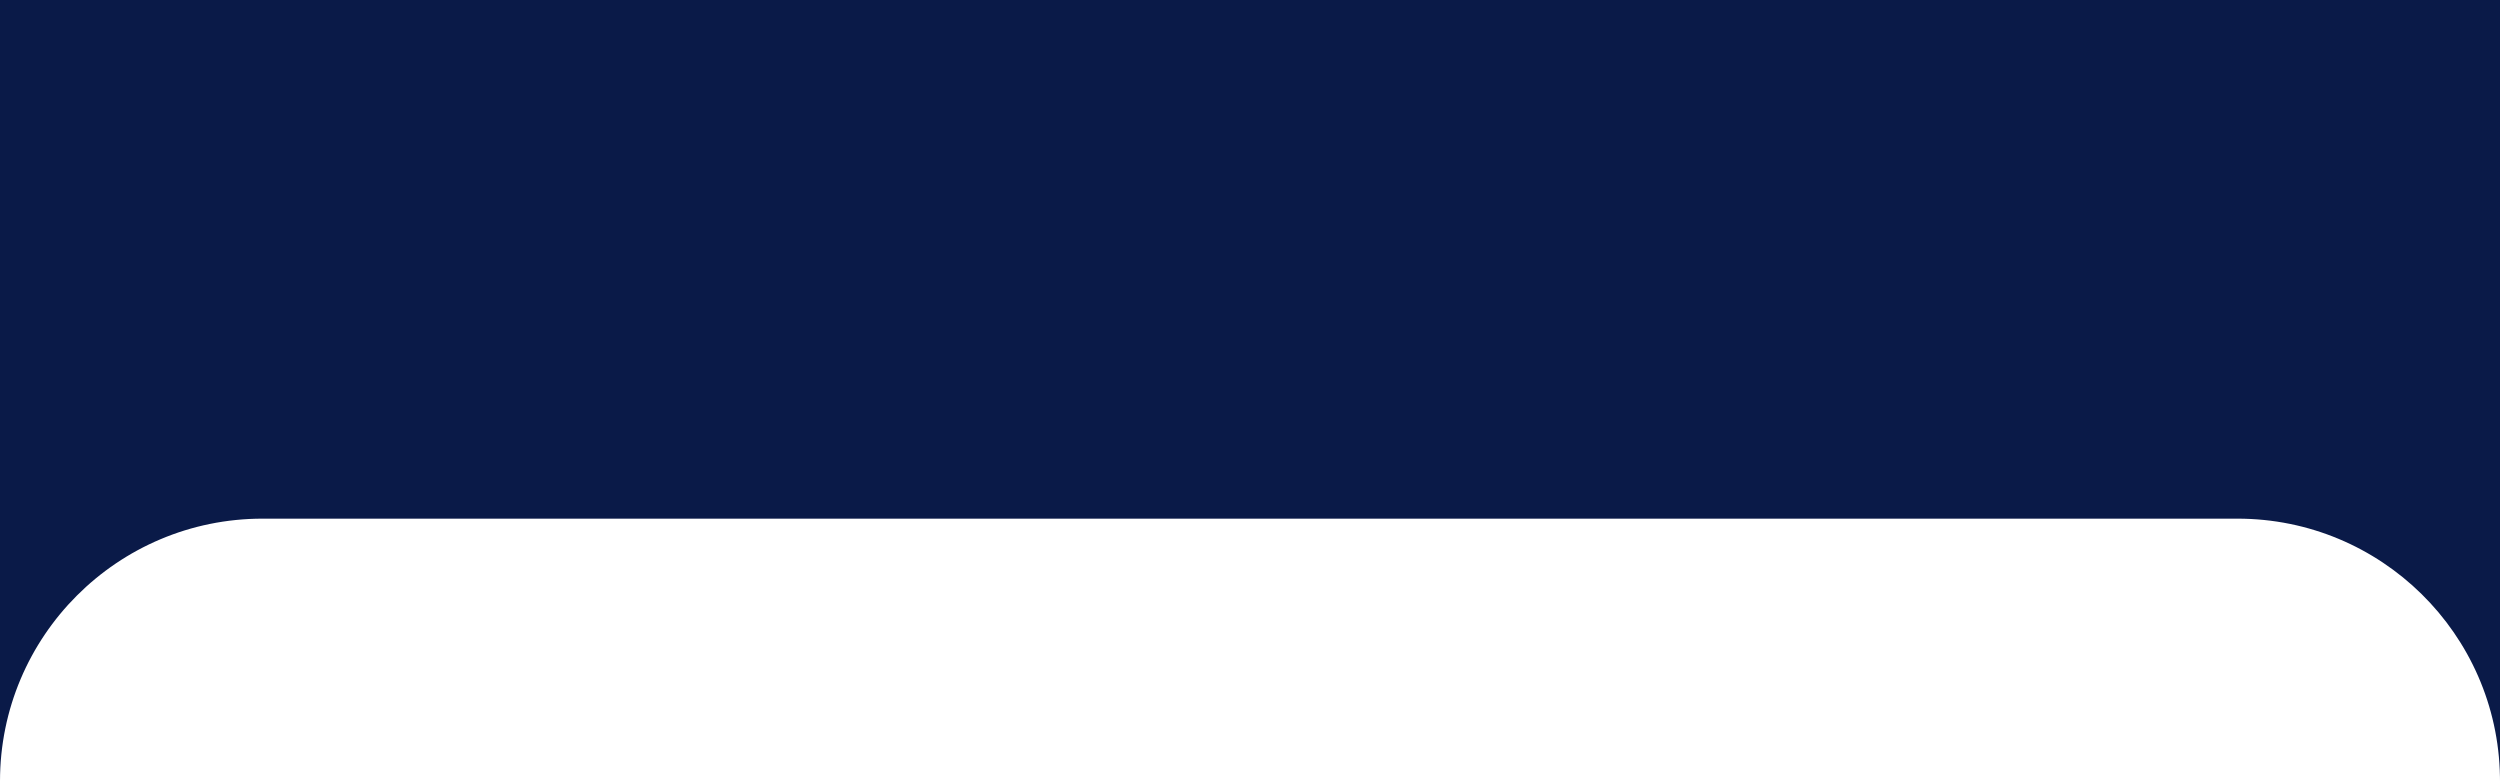
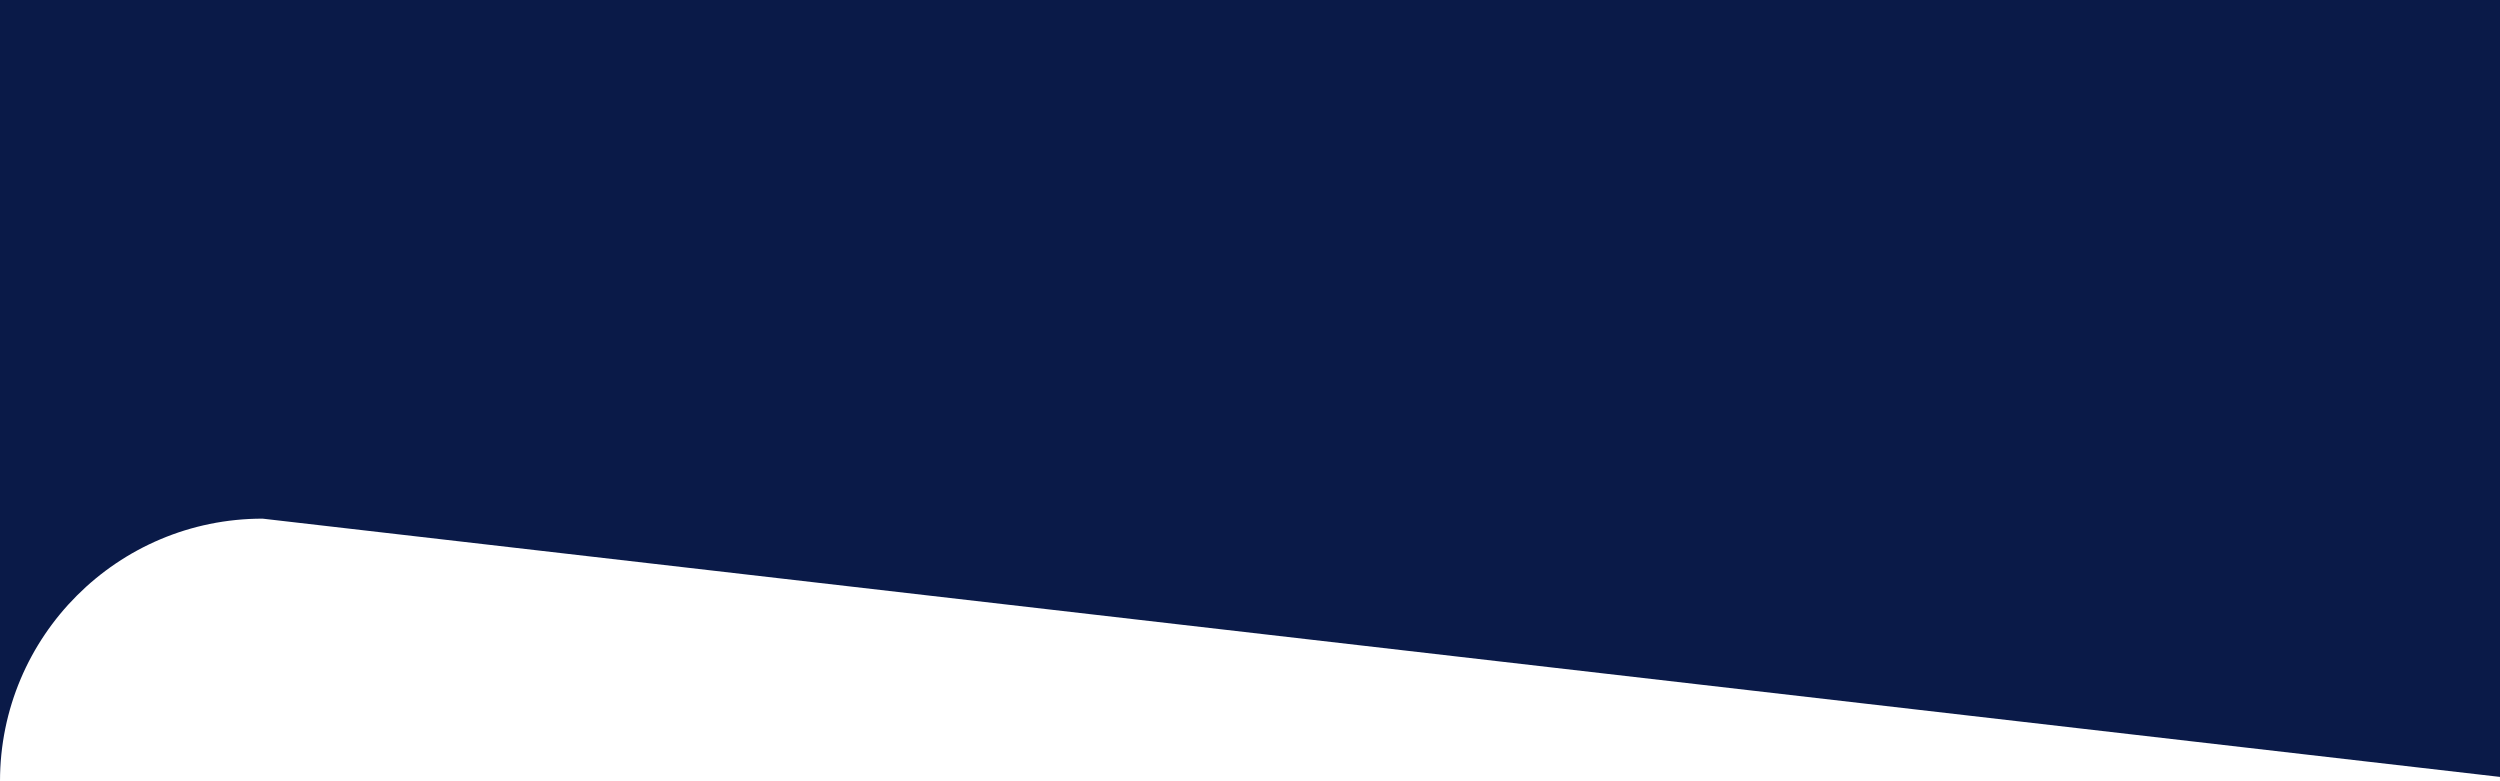
<svg xmlns="http://www.w3.org/2000/svg" width="320px" height="100px" viewBox="0 0 320 100" version="1.1">
  <title>Combined Shape Copy 7@</title>
  <g id="Sandbox" stroke="none" stroke-width="1" fill="none" fill-rule="evenodd">
    <g id="Artboard-Copy-5" transform="translate(0, -150)" fill="#0A1A48">
-       <path d="M320,150 L320,250 L319.995,249.444 C319.699,231.136 304.765,216.387 286.387,216.387 L33.613,216.387 C15.049,216.387 -2.27345799e-15,231.436 0,250 L0,150 L320,150 Z" id="Combined-Shape-Copy-7" />
+       <path d="M320,150 L320,250 L319.995,249.444 L33.613,216.387 C15.049,216.387 -2.27345799e-15,231.436 0,250 L0,150 L320,150 Z" id="Combined-Shape-Copy-7" />
    </g>
  </g>
</svg>